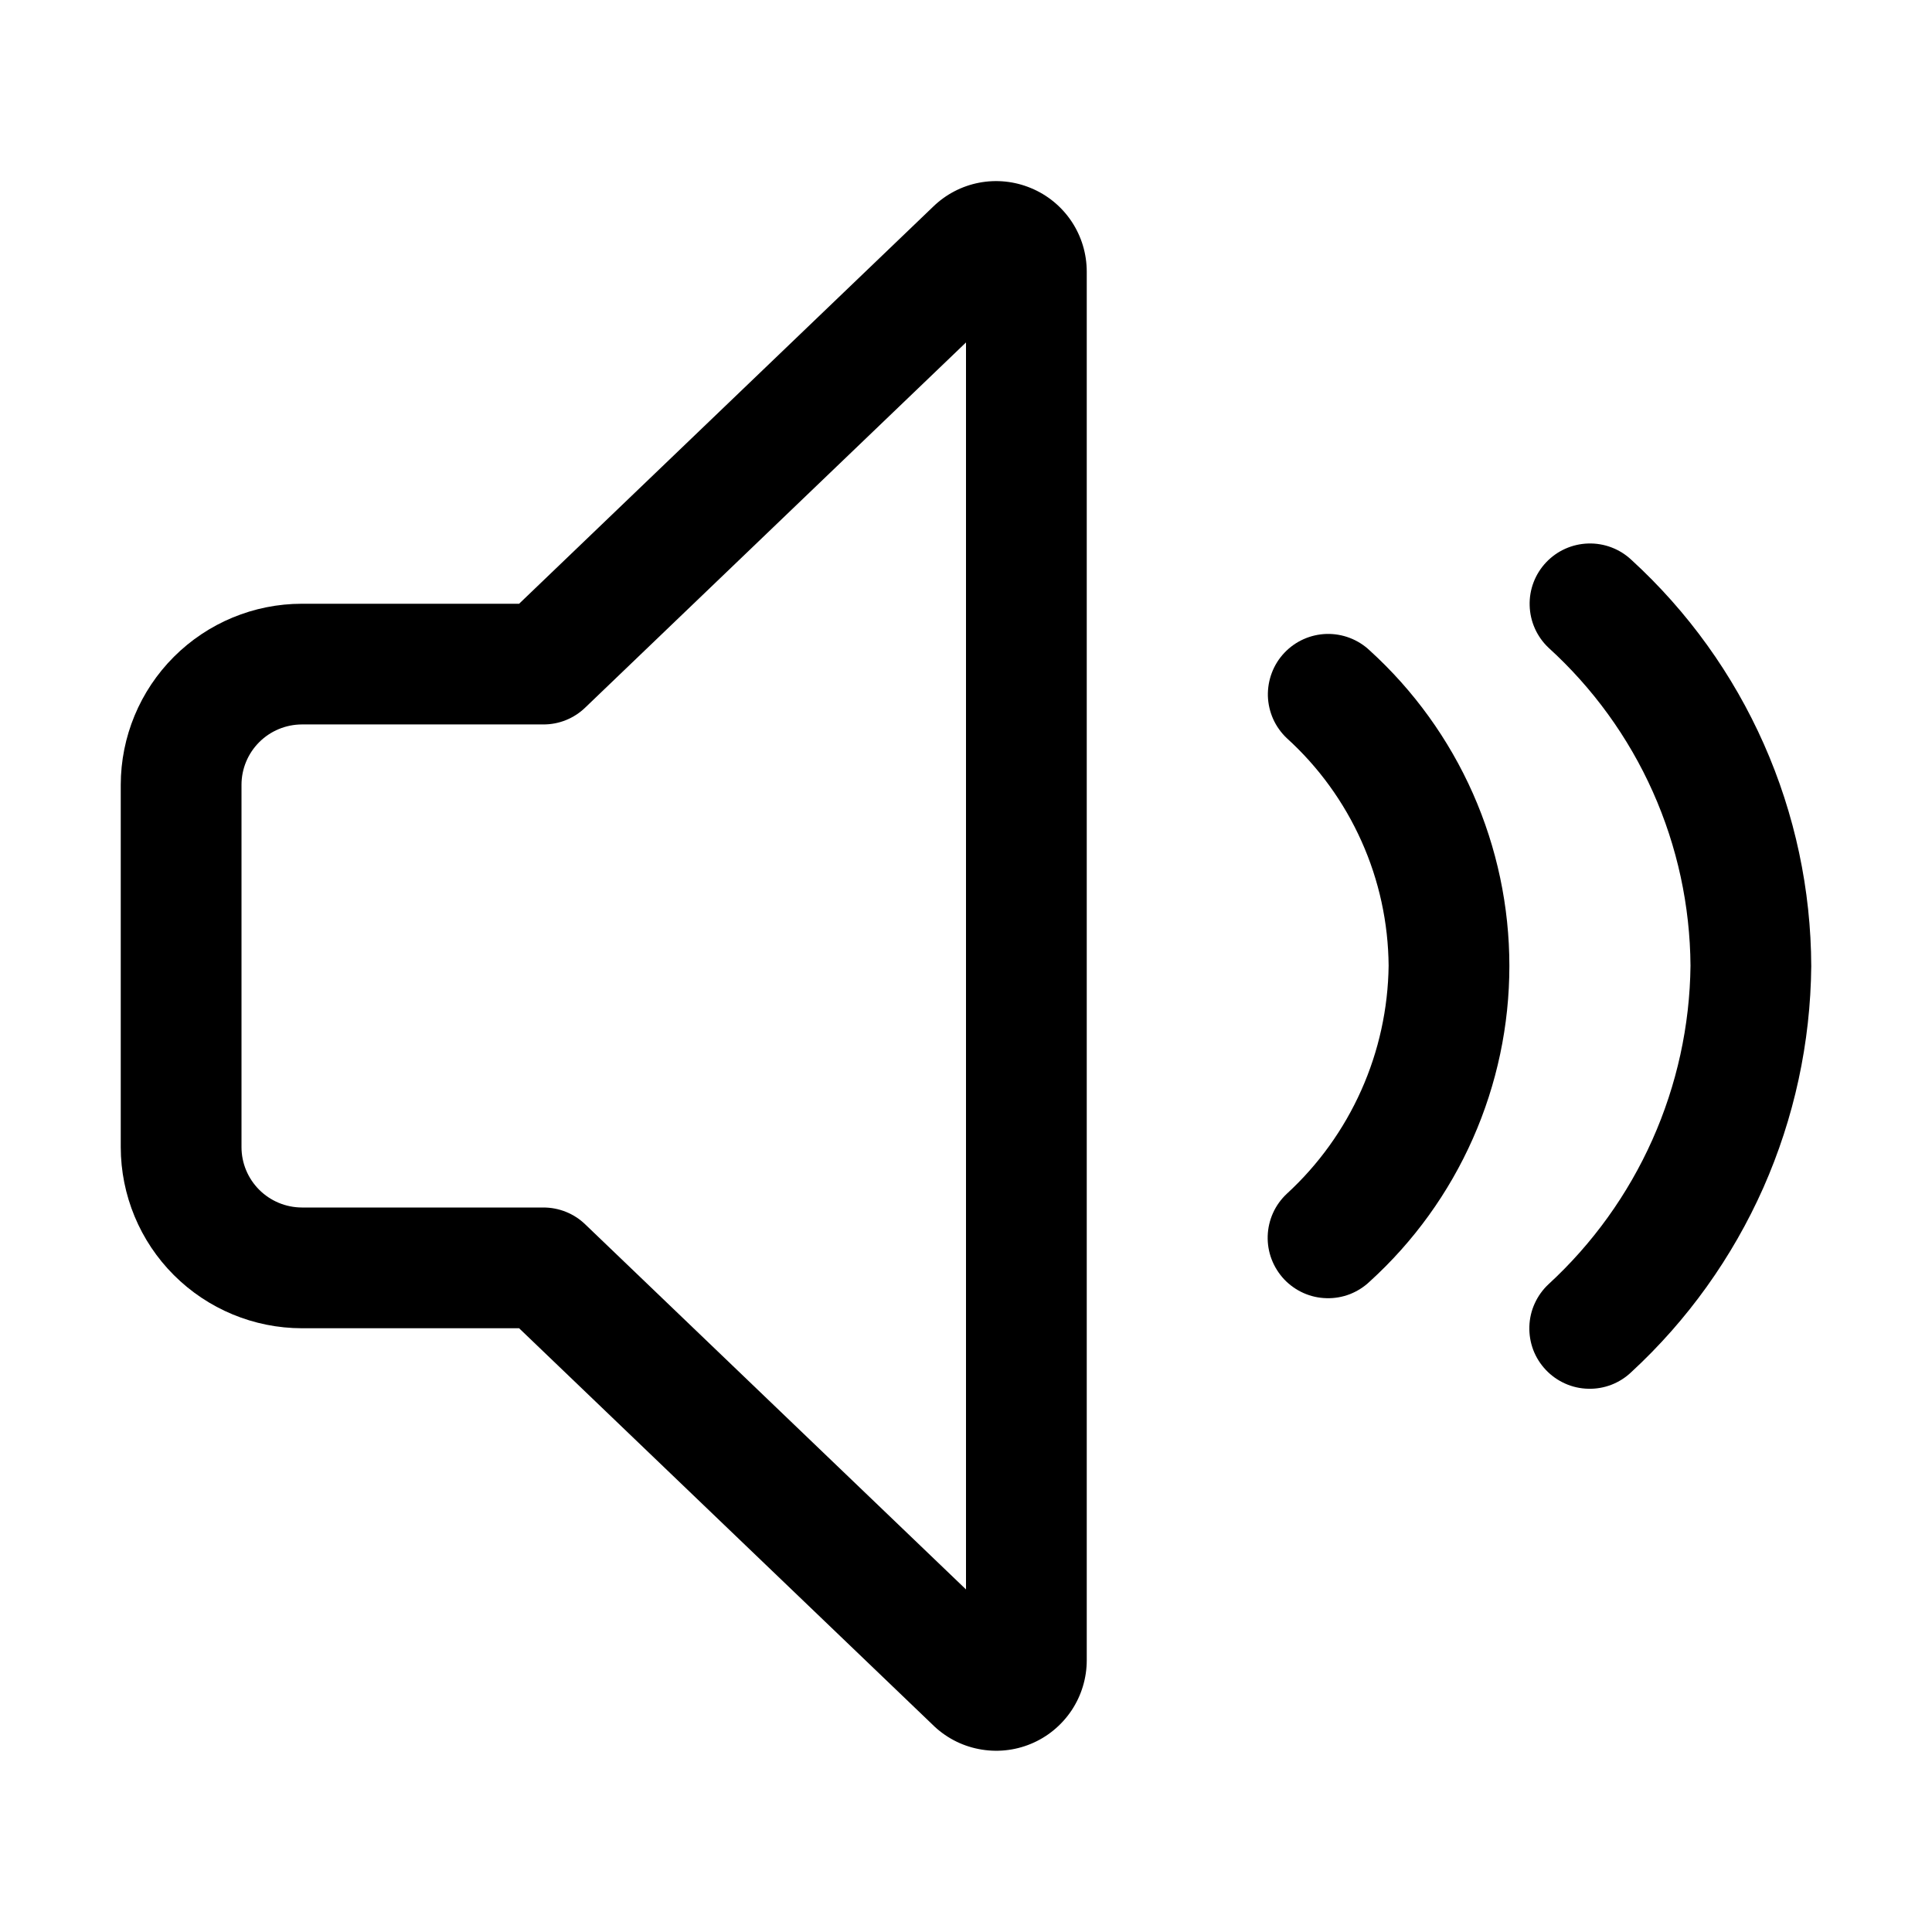
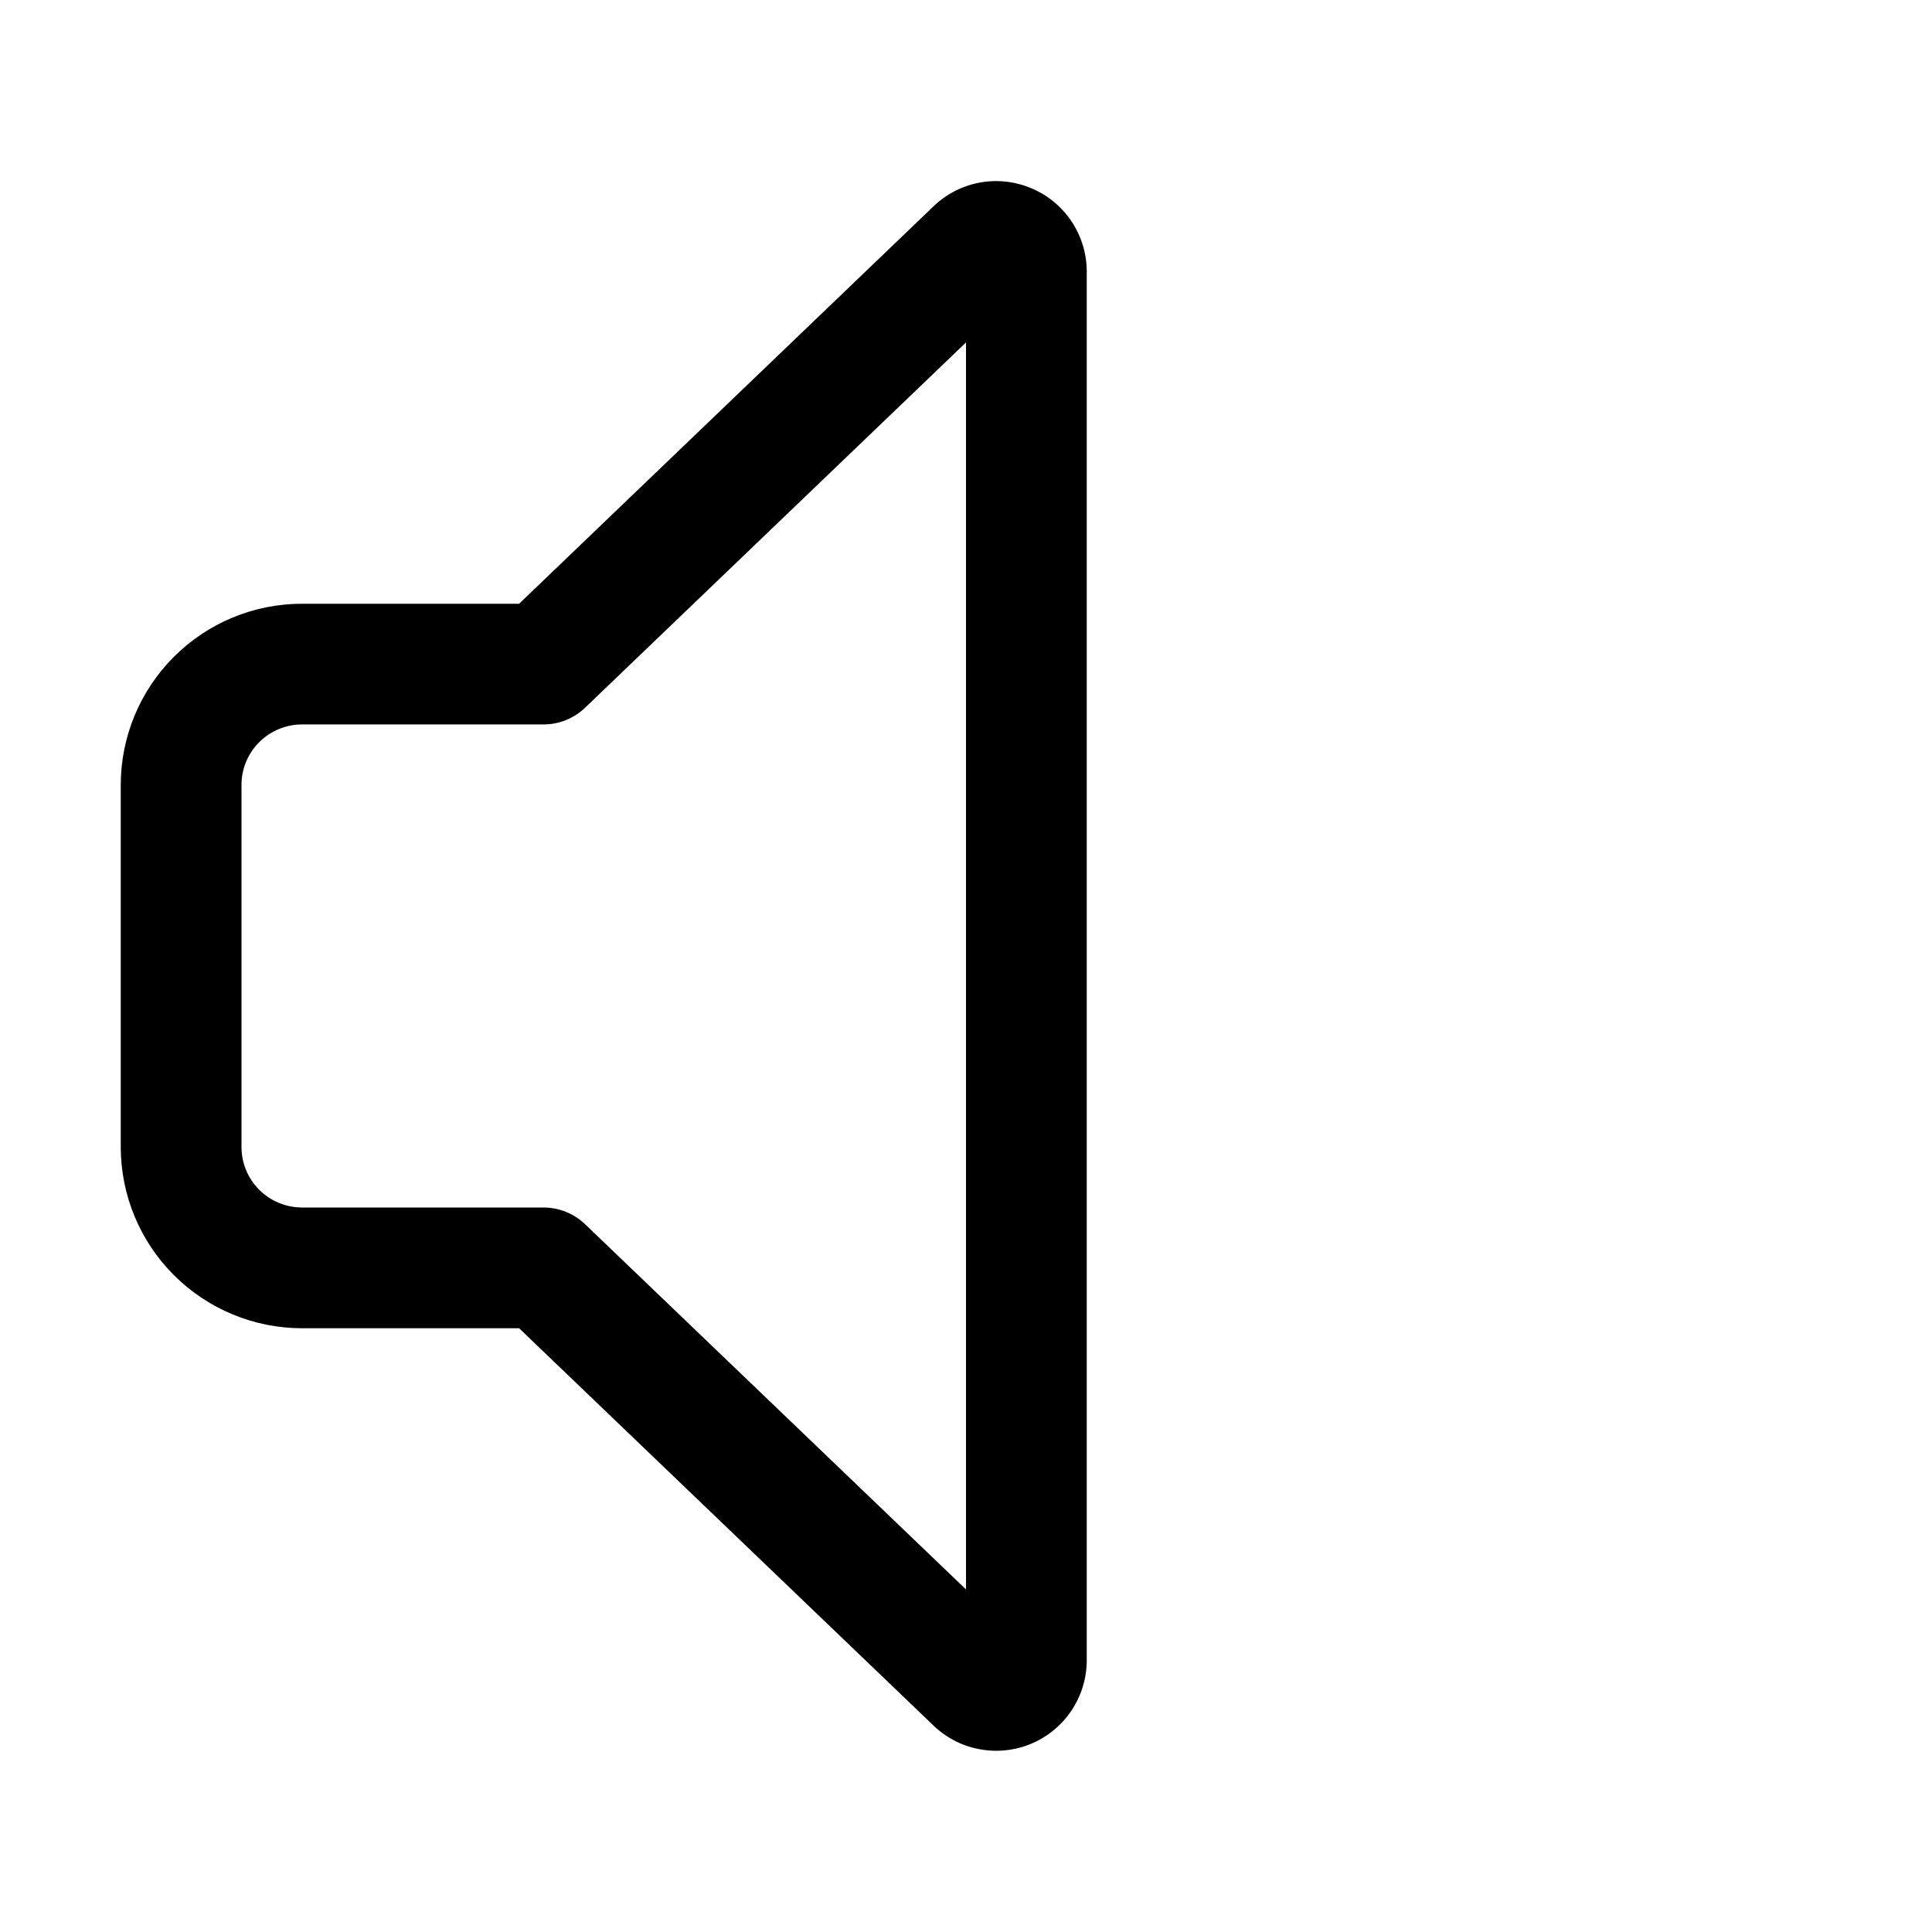
<svg xmlns="http://www.w3.org/2000/svg" width="32" height="32" viewBox="0 0 32 32" fill="none">
-   <path d="M21.273 10.813C21.183 10.908 21.112 11.021 21.066 11.143C21.019 11.266 20.997 11.397 21 11.528C21.004 11.659 21.034 11.788 21.087 11.908C21.141 12.028 21.218 12.136 21.313 12.226C21.84 12.704 22.261 13.285 22.551 13.934C22.842 14.582 22.994 15.284 23 15.995C22.991 16.706 22.837 17.409 22.547 18.058C22.257 18.708 21.837 19.292 21.313 19.773C21.217 19.863 21.139 19.971 21.085 20.091C21.031 20.211 21.001 20.341 20.997 20.472C20.993 20.604 21.015 20.735 21.062 20.858C21.109 20.981 21.18 21.094 21.27 21.19C21.36 21.285 21.469 21.362 21.589 21.416C21.71 21.47 21.839 21.499 21.971 21.502C22.103 21.506 22.234 21.483 22.357 21.436C22.479 21.388 22.592 21.317 22.687 21.226C23.416 20.564 23.998 19.757 24.396 18.857C24.794 17.957 25 16.984 25 15.999C25 15.015 24.794 14.042 24.396 13.142C23.997 12.242 23.415 11.435 22.686 10.773C22.494 10.591 22.236 10.493 21.971 10.5C21.706 10.508 21.455 10.62 21.273 10.813V10.813Z" fill="black" />
  <path d="M17.075 3.115C16.804 3.002 16.506 2.971 16.218 3.026C15.93 3.081 15.664 3.22 15.454 3.425L8.598 10H5C4.205 10 3.442 10.317 2.88 10.879C2.317 11.442 2.001 12.204 2 12.999V19C2.001 19.795 2.317 20.558 2.88 21.12C3.442 21.682 4.205 21.999 5 22H8.598L15.439 28.559C15.649 28.769 15.916 28.912 16.207 28.969C16.498 29.027 16.799 28.998 17.074 28.884C17.348 28.771 17.582 28.578 17.747 28.332C17.912 28.085 18 27.795 18 27.499V4.501C18 4.204 17.913 3.914 17.748 3.667C17.583 3.42 17.349 3.228 17.075 3.115V3.115ZM16 26.326L9.692 20.278C9.506 20.099 9.258 20 9 20H5C4.735 19.999 4.481 19.894 4.293 19.706C4.106 19.519 4 19.265 4 19V12.999C4 12.734 4.106 12.48 4.293 12.293C4.481 12.105 4.735 12 5 11.999H9C9.258 12 9.506 11.9 9.692 11.721L16 5.672V26.326Z" fill="black" />
-   <path d="M27.02 9.272C26.827 9.091 26.57 8.994 26.305 9.002C26.041 9.01 25.79 9.122 25.608 9.315C25.426 9.508 25.328 9.764 25.336 10.029C25.343 10.294 25.455 10.545 25.647 10.727C26.382 11.395 26.971 12.207 27.376 13.114C27.781 14.021 27.993 15.002 28 15.995C27.989 16.988 27.774 17.969 27.369 18.877C26.964 19.785 26.378 20.6 25.646 21.273C25.55 21.363 25.473 21.471 25.419 21.591C25.364 21.711 25.335 21.841 25.331 21.972C25.327 22.104 25.349 22.235 25.395 22.358C25.442 22.481 25.513 22.594 25.604 22.69C25.694 22.785 25.802 22.862 25.923 22.916C26.043 22.97 26.173 22.999 26.304 23.002C26.436 23.006 26.567 22.983 26.69 22.936C26.813 22.888 26.925 22.817 27.02 22.726C27.95 21.868 28.693 20.829 29.206 19.674C29.718 18.517 29.988 17.269 30 16.004C29.996 14.737 29.729 13.485 29.216 12.326C28.703 11.167 27.955 10.127 27.02 9.272V9.272Z" fill="black" />
</svg>